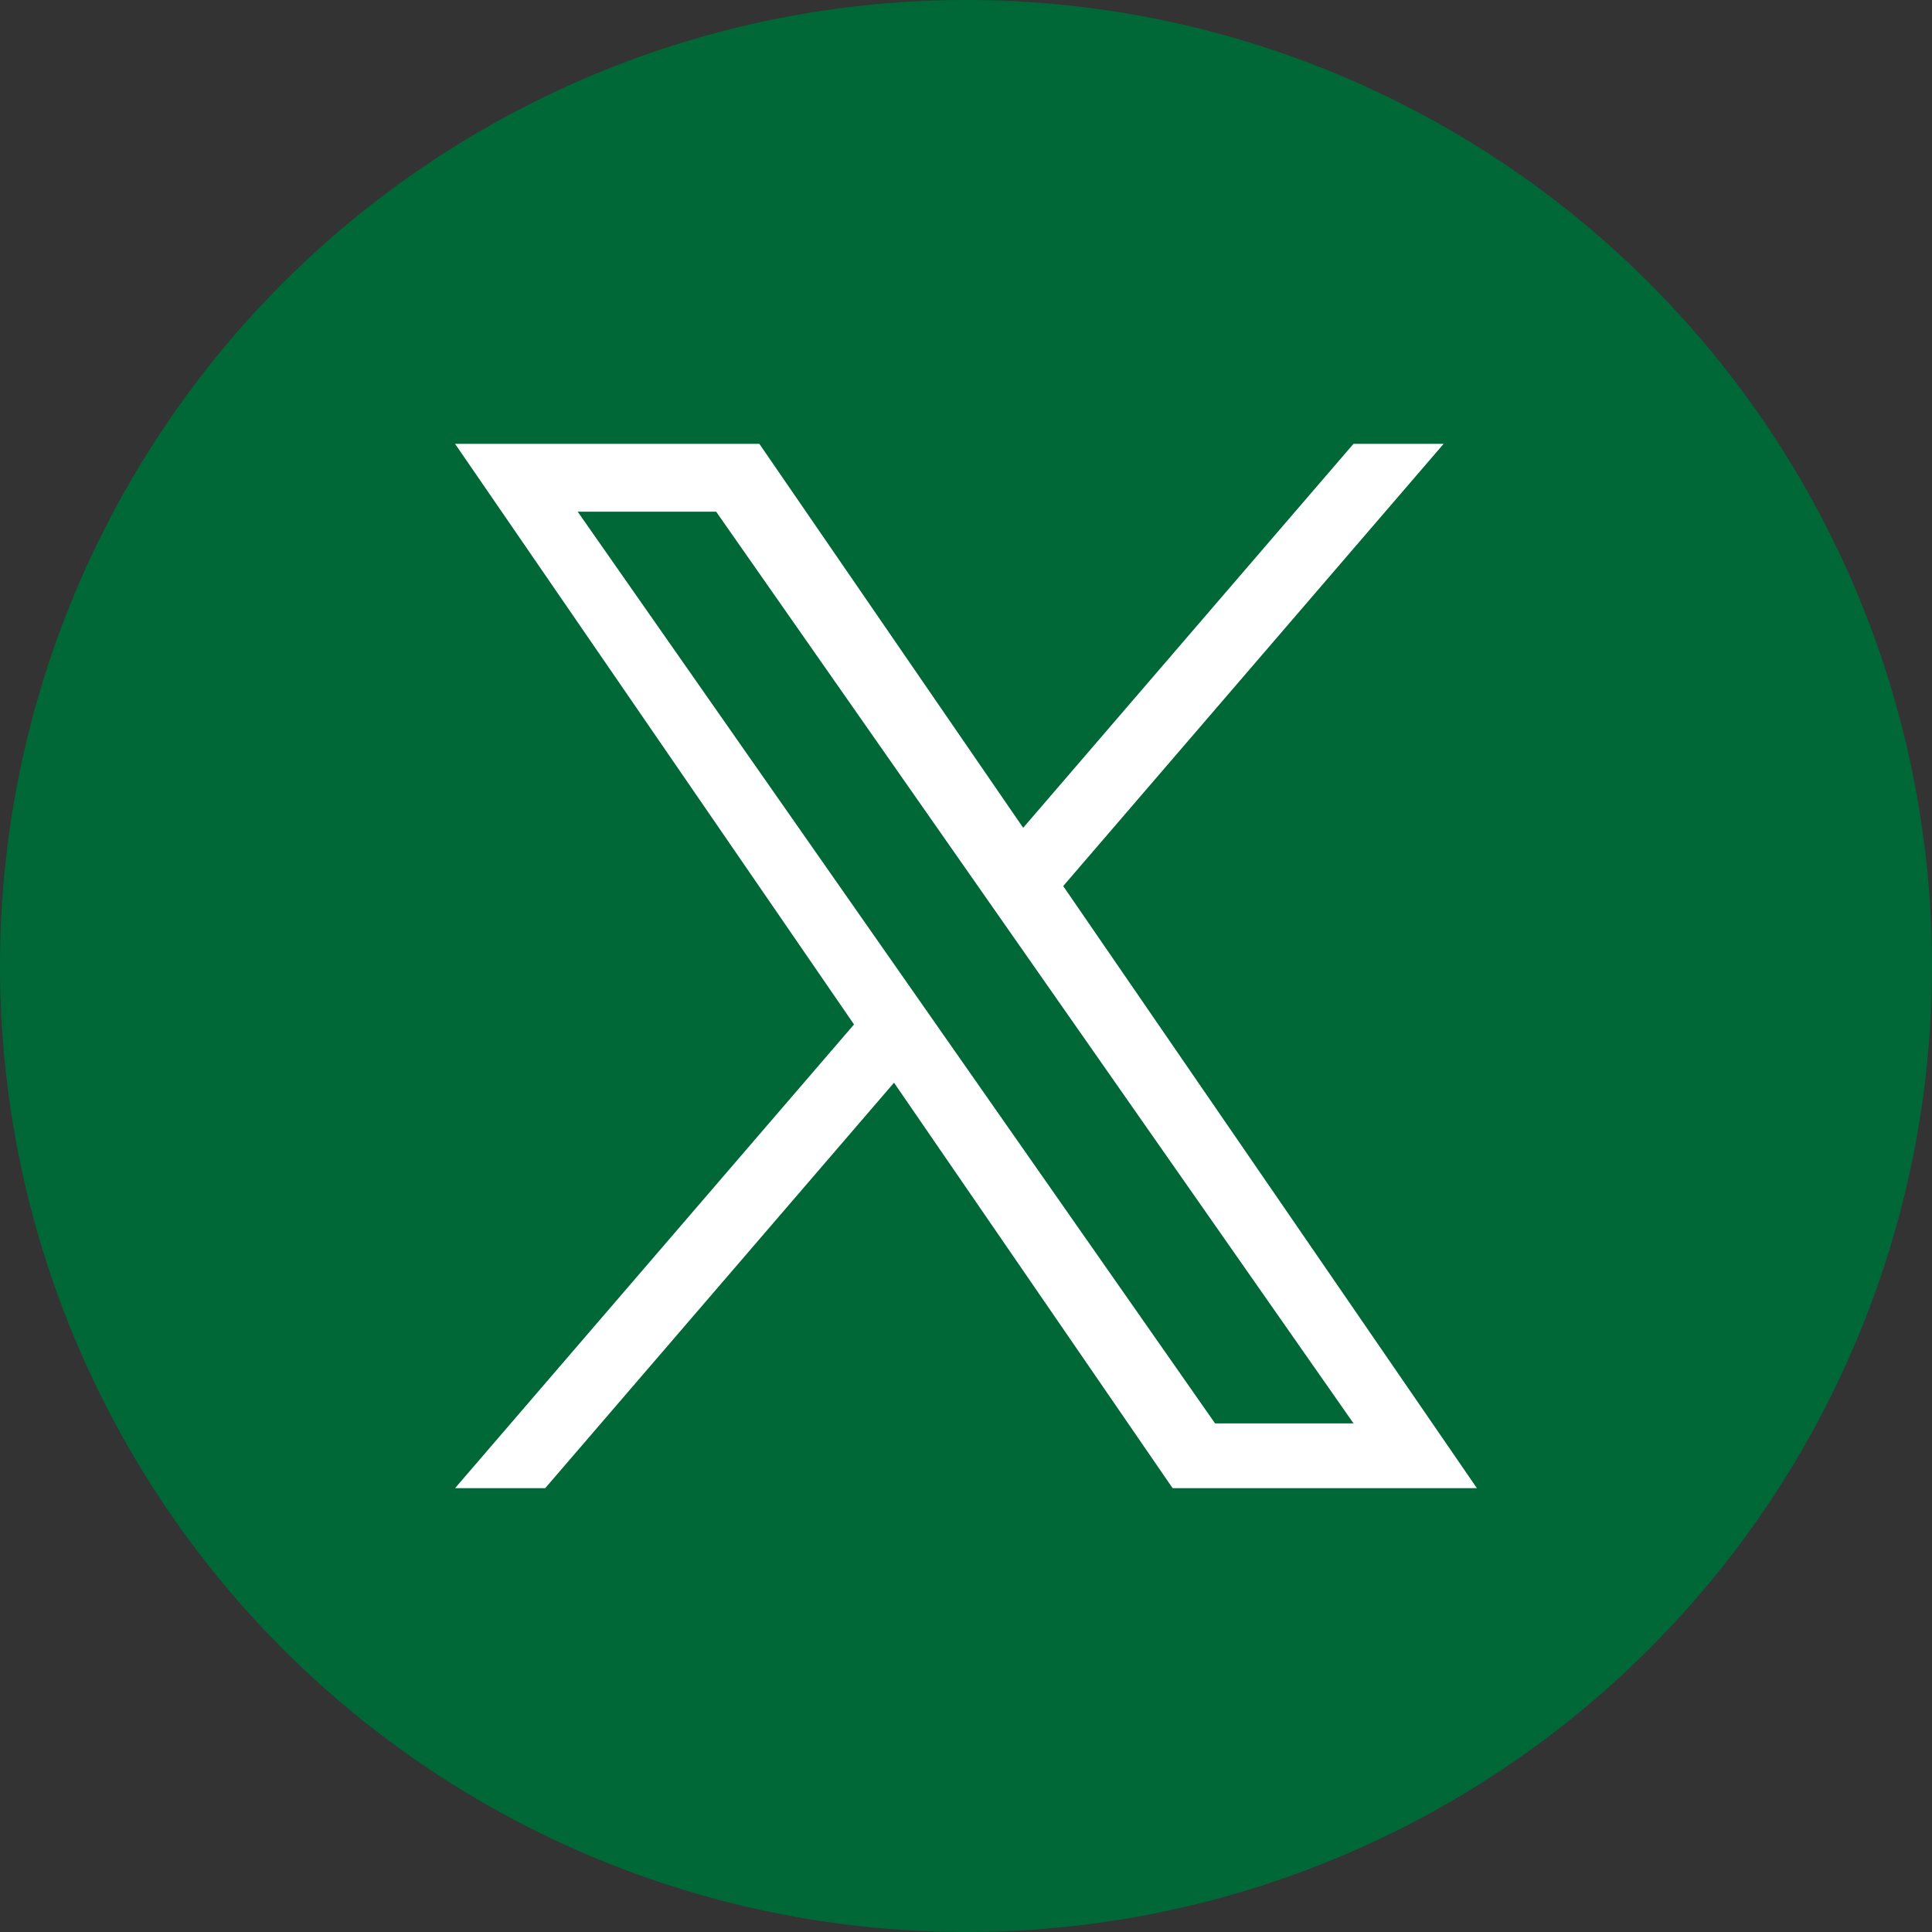
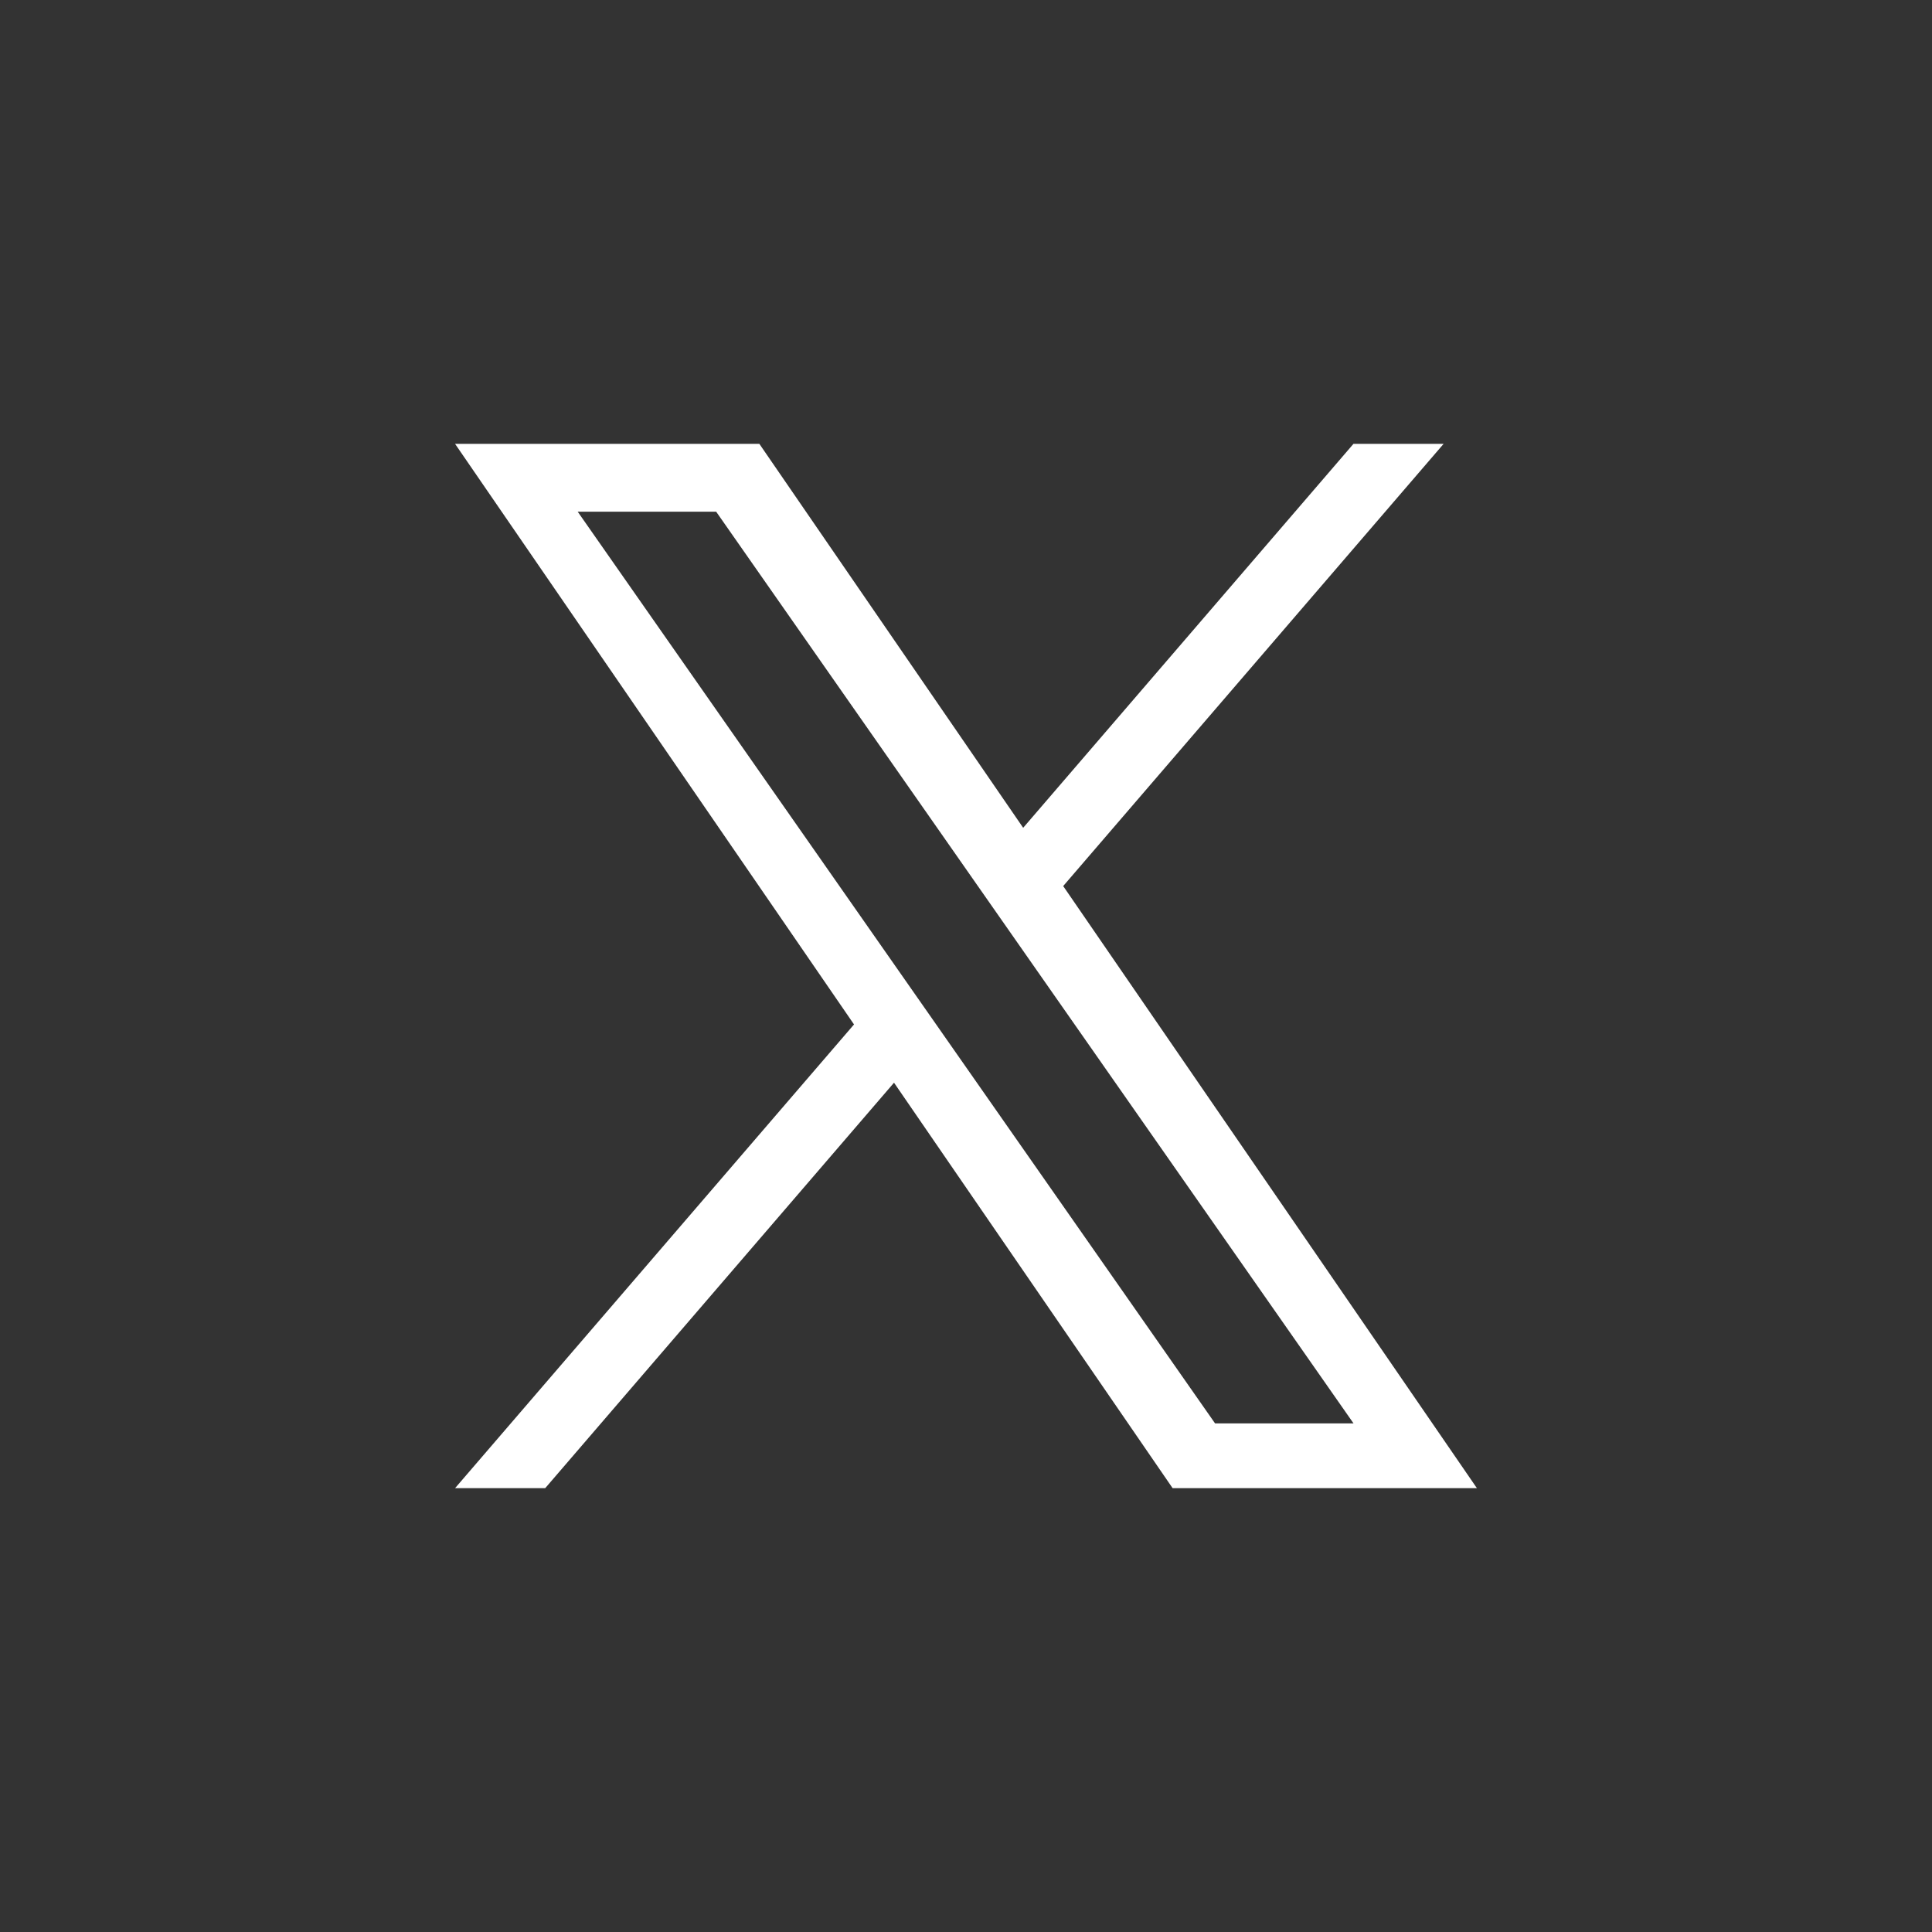
<svg xmlns="http://www.w3.org/2000/svg" id="_レイヤー_2" viewBox="0 0 88 88">
  <rect x="0" y="0" width="88" height="88" fill="#333333" stroke="none" />
  <defs>
    <style>.cls-1{fill:#006837;}.cls-1,.cls-2{stroke-width:0px;}.cls-2{fill:#fff;}</style>
  </defs>
  <g id="_レイヤー_1-2">
-     <circle class="cls-1" cx="44" cy="44" r="44" />
    <path class="cls-2" d="M48.428,40.358l17.327-20.142h-4.106l-15.045,17.489-12.017-17.489h-13.86l18.172,26.446-18.172,21.122h4.106l15.888-18.469,12.69,18.469h13.86l-18.845-27.426h.001ZM42.804,46.895l-1.841-2.633-14.649-20.954h6.307l11.822,16.911,1.841,2.633,15.368,21.982h-6.307l-12.54-17.937h0Z" />
  </g>
</svg>